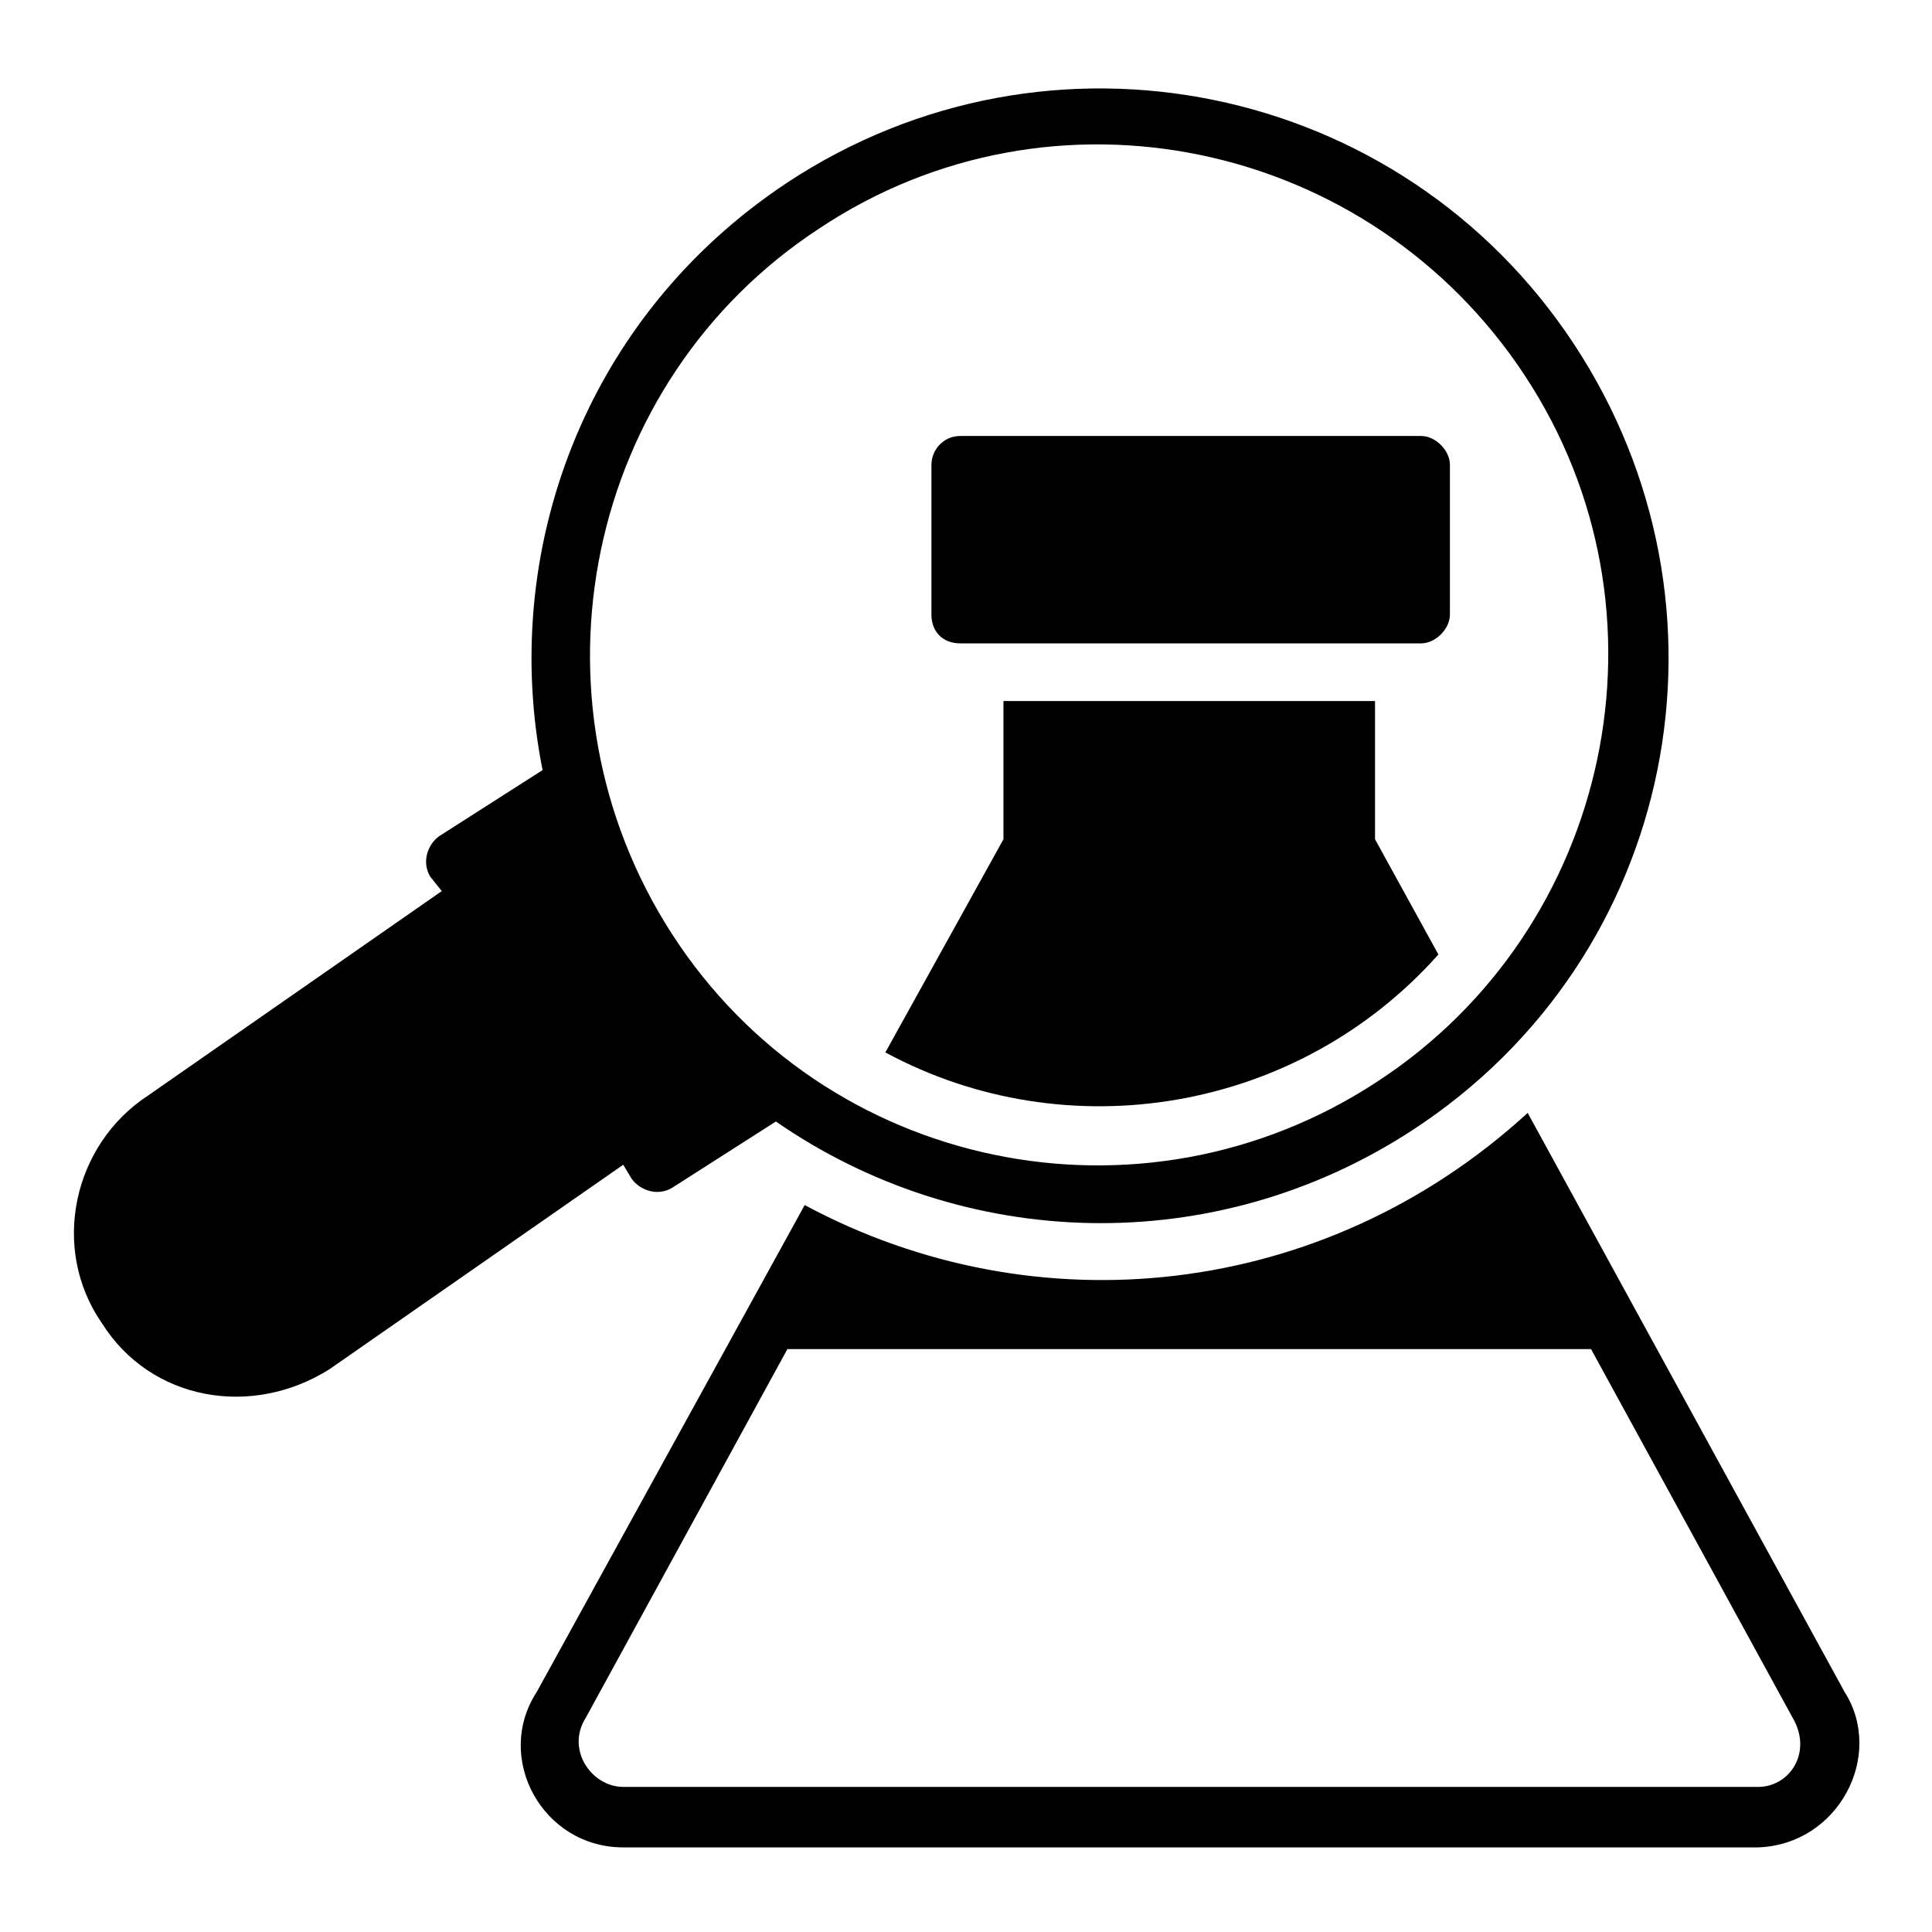
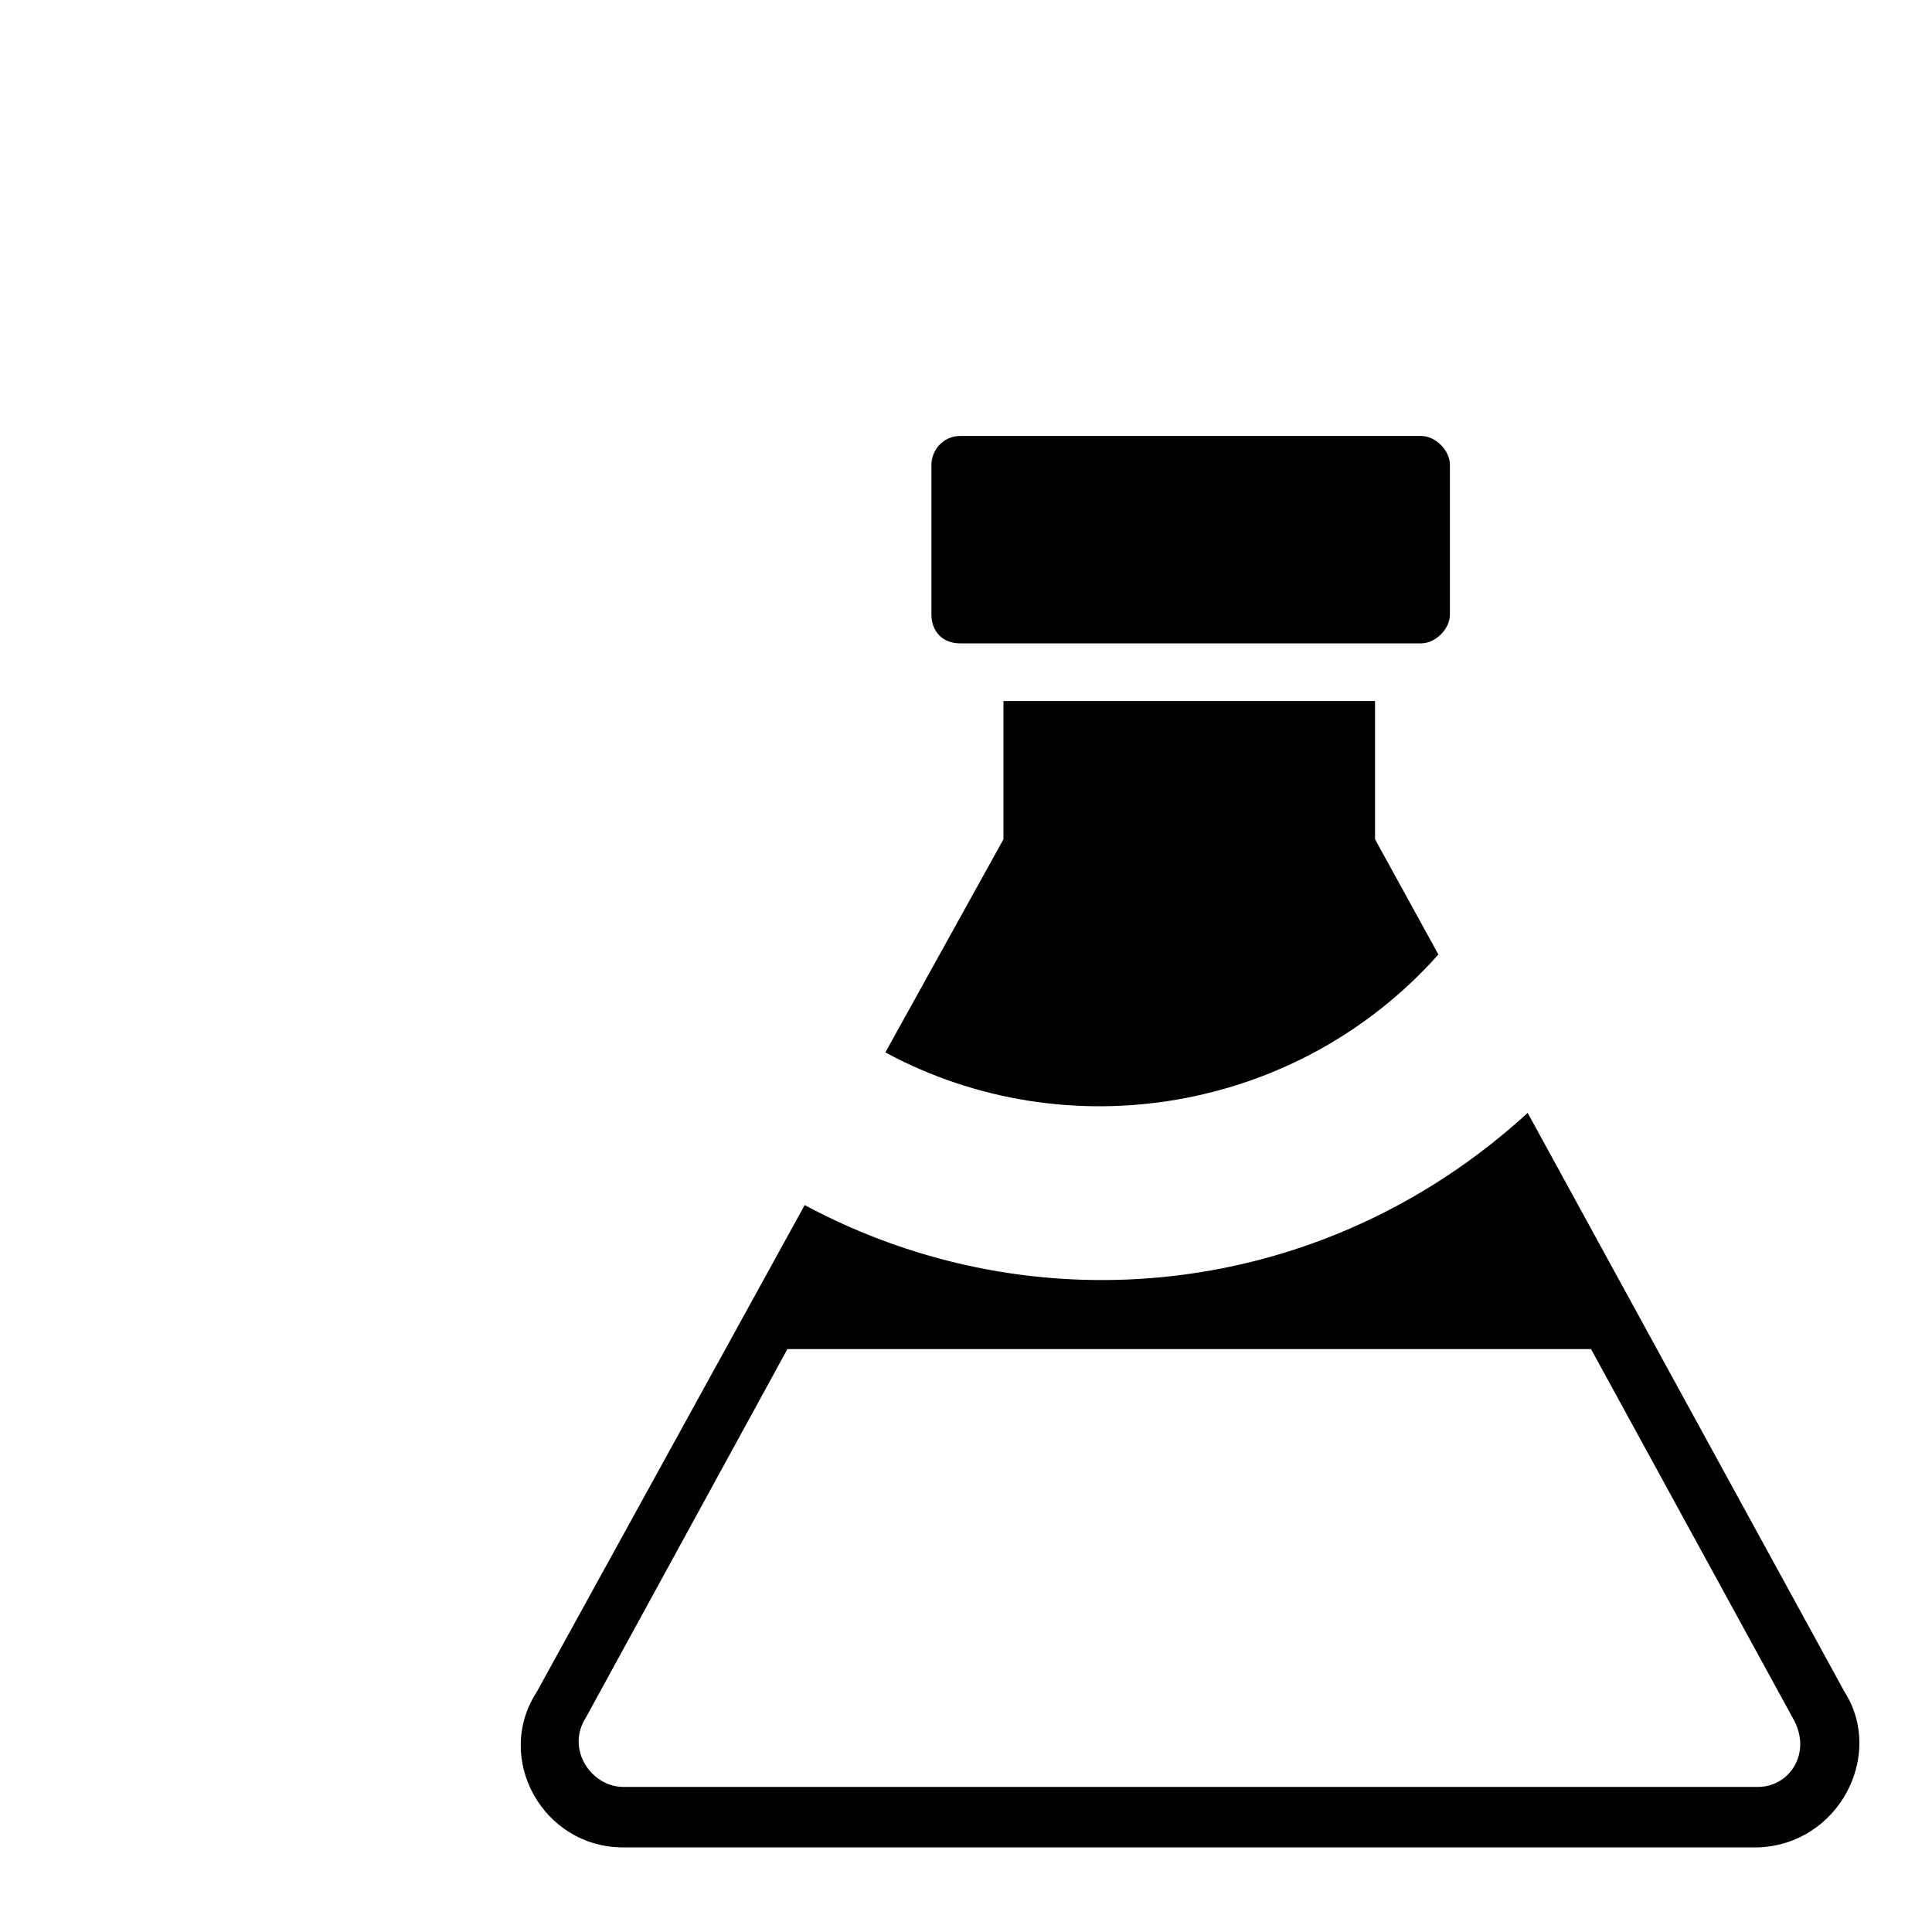
<svg xmlns="http://www.w3.org/2000/svg" fill="#000000" width="800px" height="800px" version="1.1" viewBox="144 144 512 512">
  <g>
    <path d="m398.47 314.5h122.14c3.816 0 7.633-3.816 7.633-7.633v-39.695c0-3.816-3.816-7.633-7.633-7.633h-122.14c-4.582 0-7.633 3.816-7.633 7.633v39.695c0 4.578 3.051 7.633 7.633 7.633z" />
    <path d="m632.82 592.36-83.969-153.43c-54.199 49.617-130.53 57.25-191.6 24.426l-70.992 129c-11.449 17.559 1.527 41.223 22.902 41.223h300.76c21.375-0.762 33.59-24.426 22.902-41.219zm-22.902 25.188h-300.76c-8.398 0-15.266-9.922-9.922-18.32l53.434-97.707h212.97l53.434 97.707c5.344 9.16-0.762 18.32-9.16 18.32z" />
    <path d="m525.19 396.95-16.793-30.535v-36.641h-98.473v36.641l-31.297 56.488c48.09 25.953 109.16 16.031 146.56-25.953z" />
-     <path d="m311.45 456.48c2.289 3.055 6.871 4.582 10.688 2.289l27.48-17.559c49.617 34.352 116.03 36.641 168.7 2.289 70.227-45.801 88.547-138.93 42.746-208.39s-138.93-88.547-208.39-42.746c-54.199 35.879-76.336 98.473-64.883 155.72l-27.48 17.559c-3.055 2.289-4.582 6.871-2.289 10.688l3.055 3.816-77.863 54.199c-19.848 12.977-25.953 40.457-12.215 60.305 12.977 20.609 39.695 25.191 60.305 12.215l77.863-54.199zm49.617-251.9c61.832-41.223 145.8-23.664 187.02 38.93 41.223 62.594 22.902 146.56-38.93 187.02-62.594 41.223-146.56 23.664-187.02-38.93s-22.898-146.56 38.93-187.02z" />
  </g>
</svg>